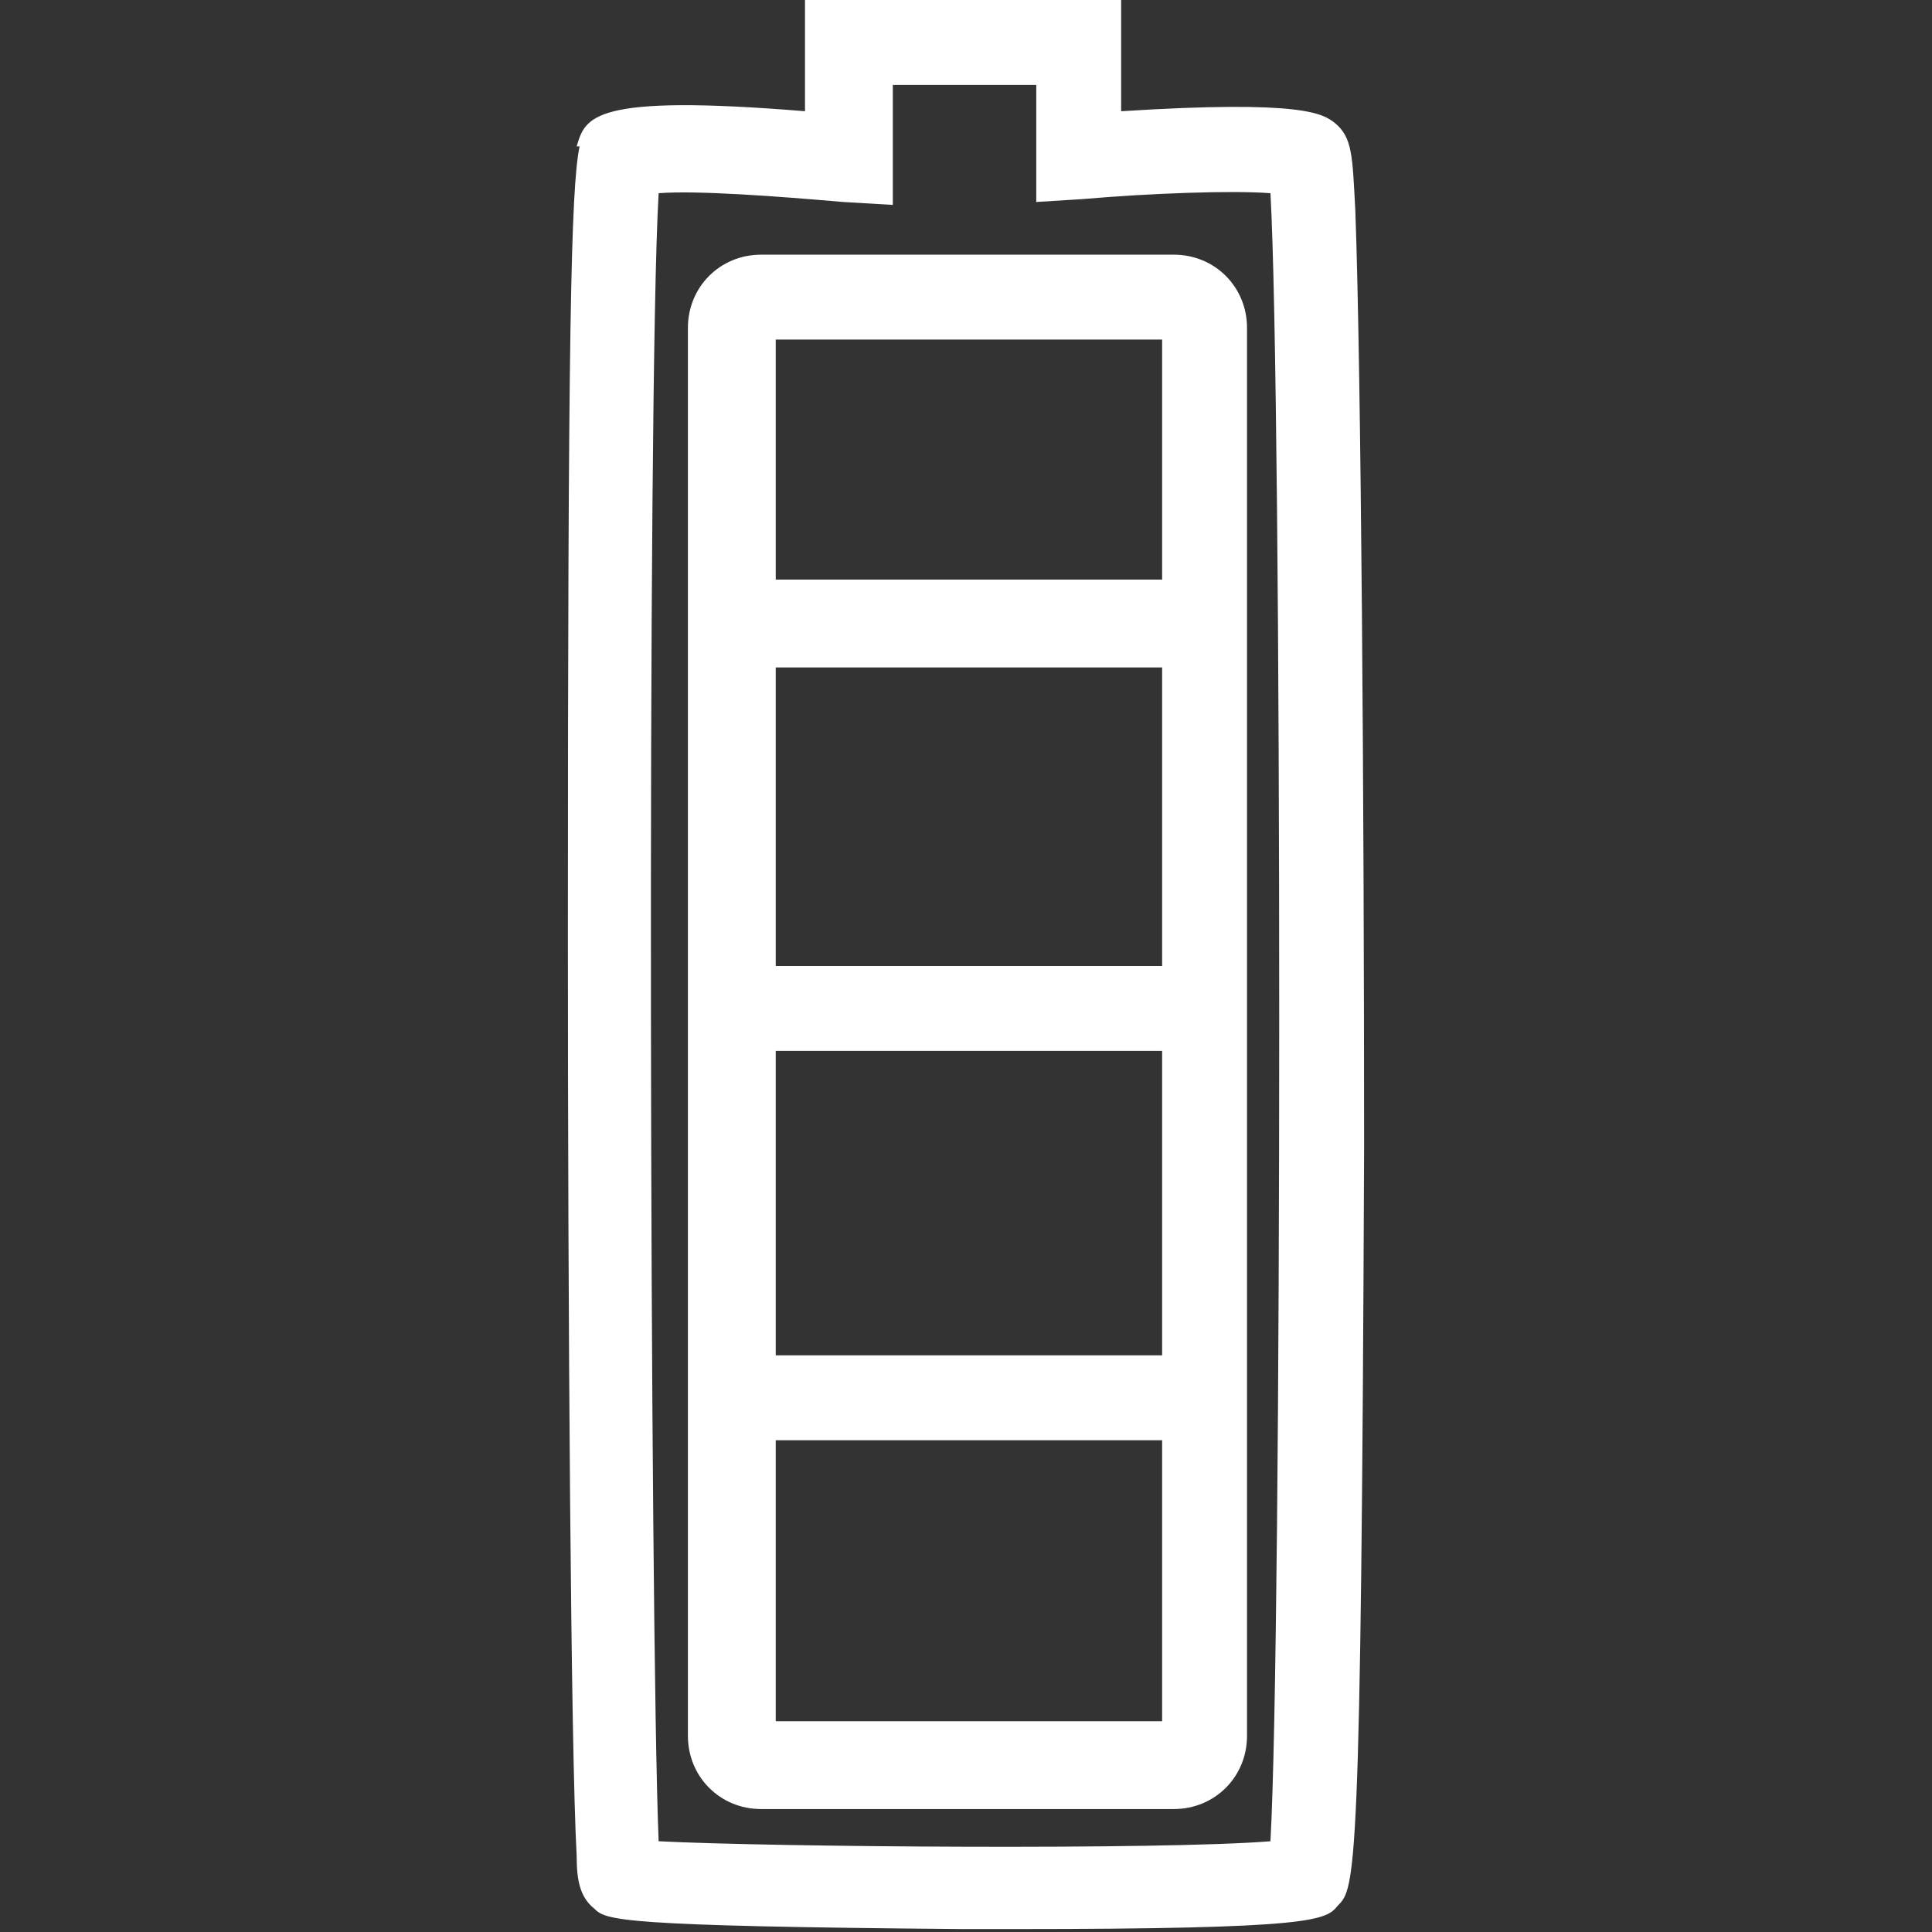
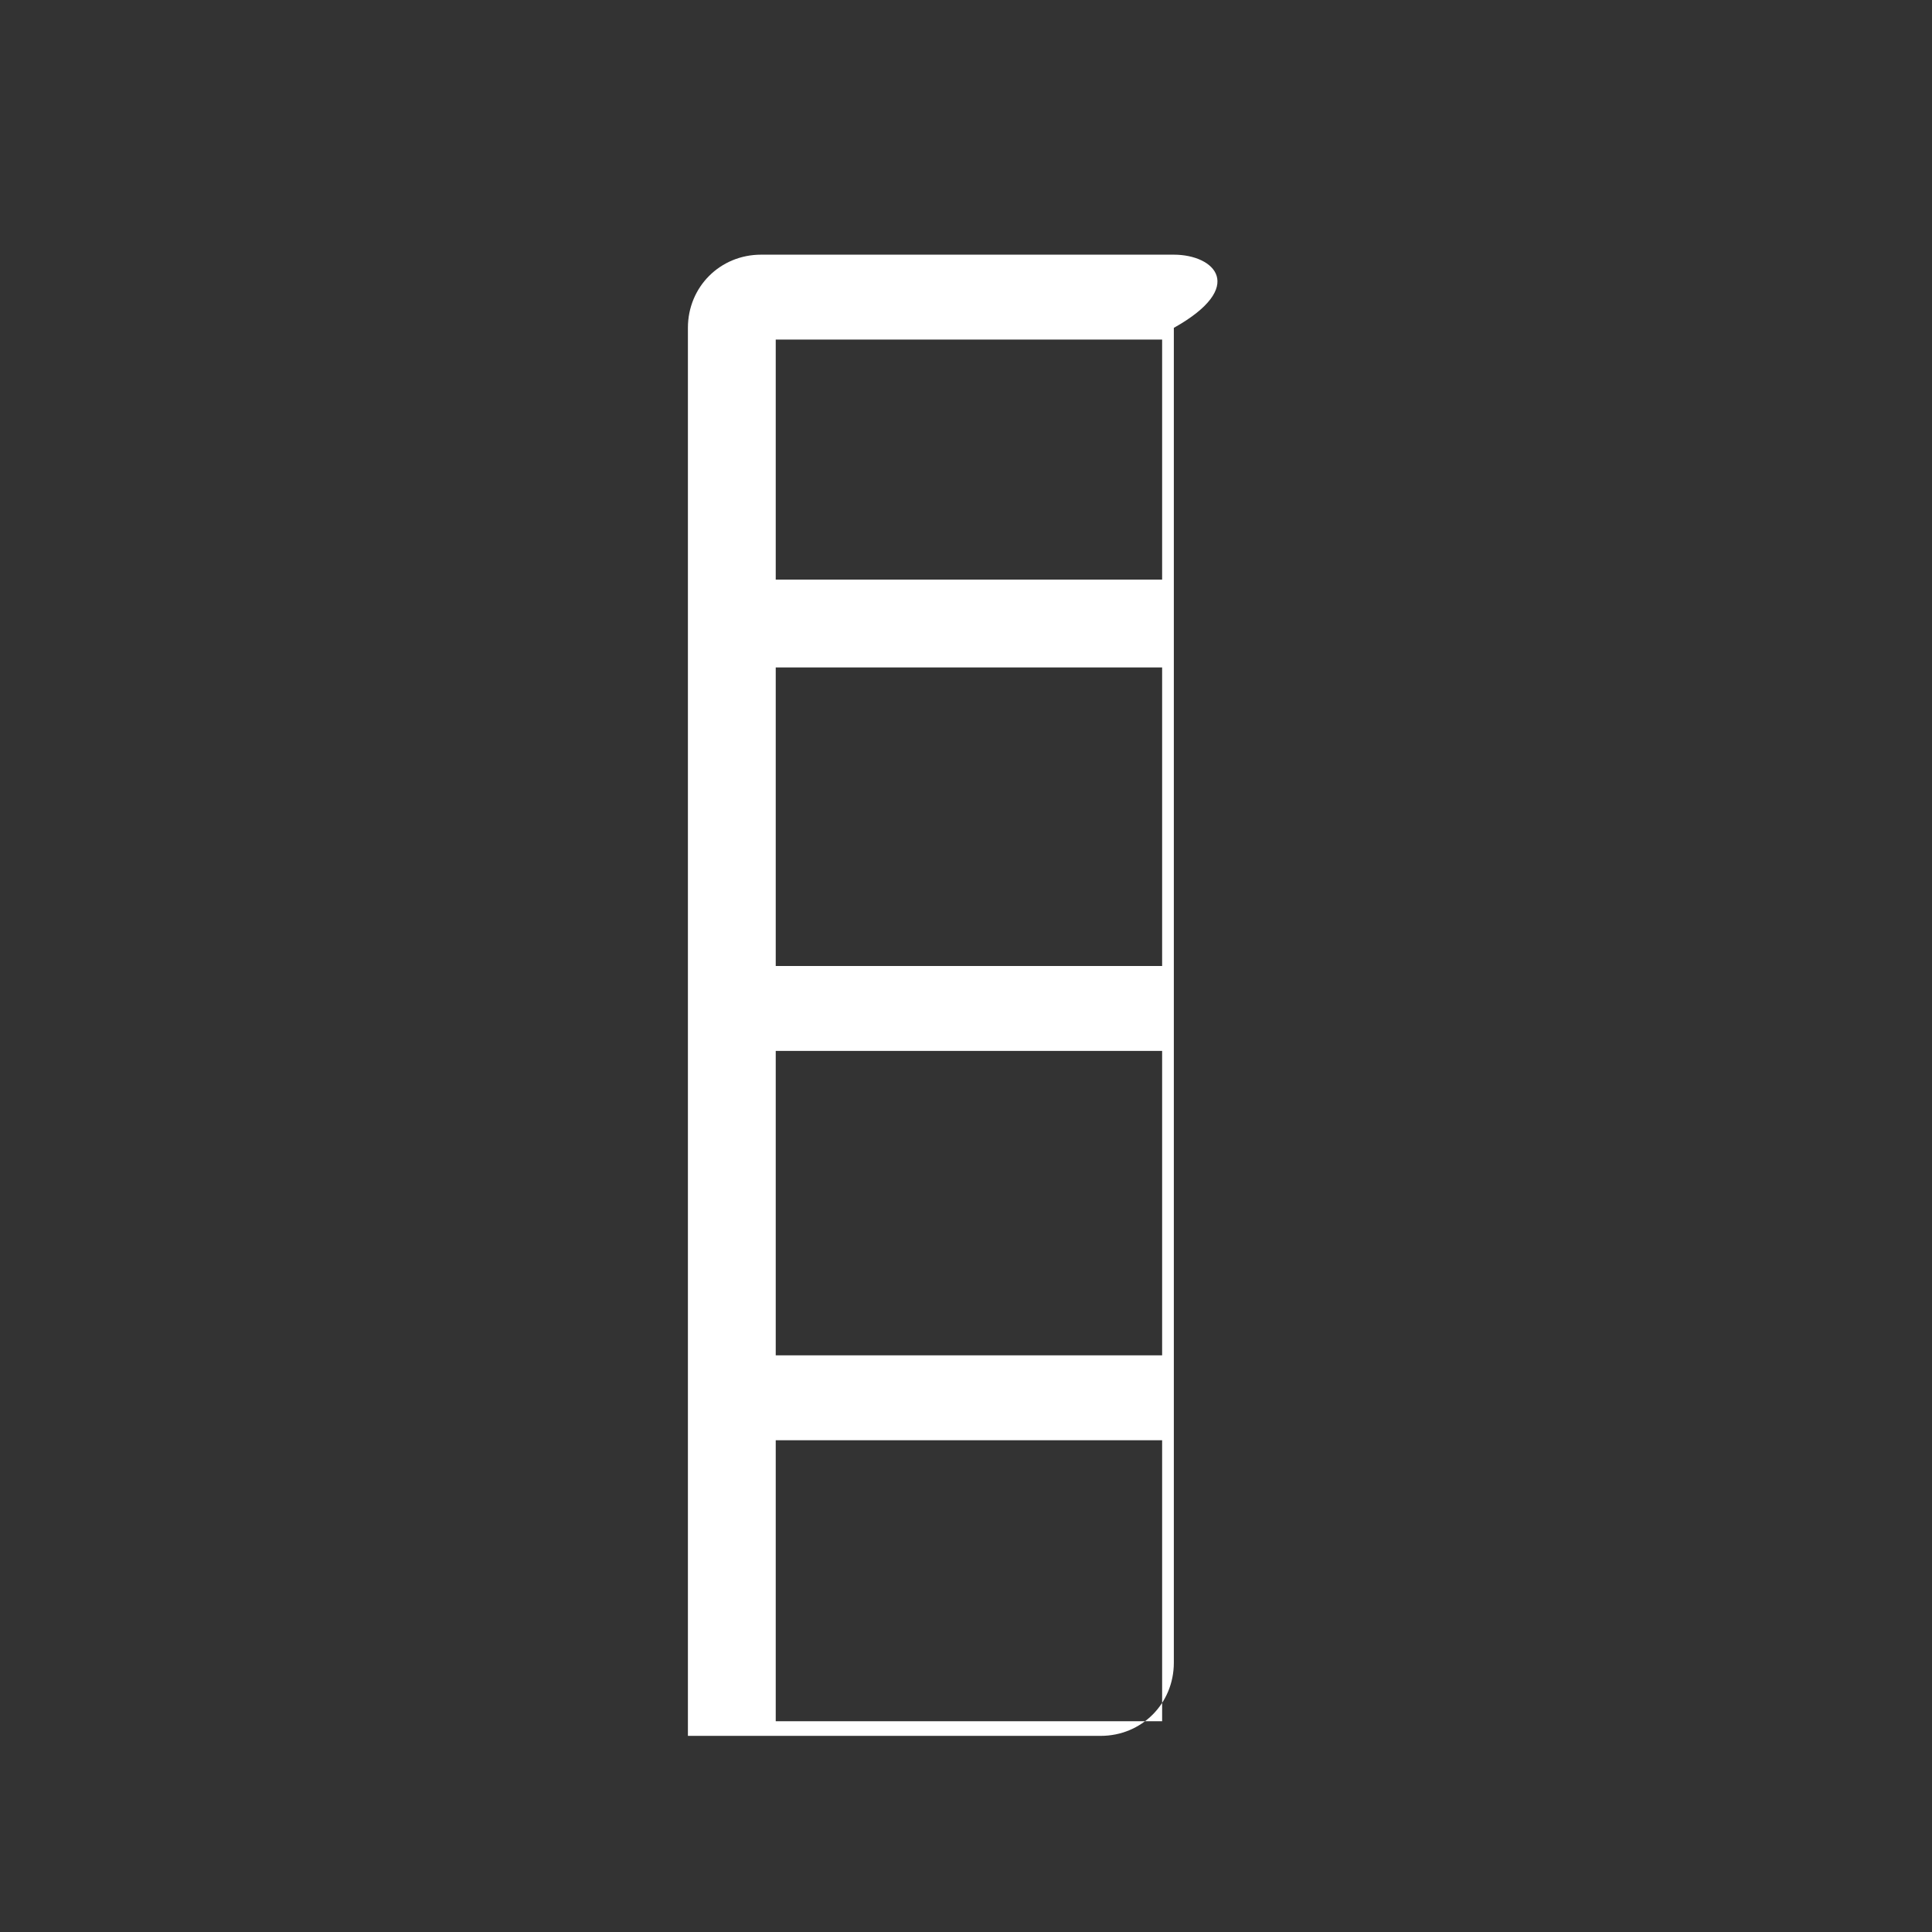
<svg xmlns="http://www.w3.org/2000/svg" version="1.1" x="0px" y="0px" viewBox="0 0 66 66" style="enable-background:new 0 0 66 66;" xml:space="preserve">
  <rect x="0" y="0" width="66" height="66" fill="#333333" stroke="none" />
  <style type="text/css">
	.st0{fill:#FFFFFF;}
</style>
  <g id="Ebene_2">
</g>
  <g id="ICONS">
    <g>
-       <path class="st0" d="M46.3,7.2c-0.1-1.9-0.1-2.5-0.7-3c-0.4-0.3-1-0.8-7.3-0.4l0-3.8L27.5,0l0,3.8C20.2,3.2,20,4,19.7,5l0.1,0    c-0.3,1.4-0.4,6.4-0.4,26.9c0,13.1,0.1,27.9,0.3,31.5c0,0.8,0.1,1.4,0.6,1.8c0.4,0.4,0.8,0.6,12.6,0.7c0.6,0,1.1,0,1.7,0    c10.3,0,10.7-0.3,11.1-0.8c0.6-0.6,0.8-0.8,0.9-25.9C46.6,27.6,46.5,12.6,46.3,7.2z M43.4,62.9c-3.7,0.3-17,0.2-20.9,0    c-0.3-7.3-0.4-49.5,0-56.3c1.3-0.1,4,0.1,6.3,0.3L30.5,7l0-4.1l4.9,0l0,4l1.6-0.1c2.3-0.2,5.1-0.3,6.4-0.2    C43.8,13.6,43.8,55.9,43.4,62.9z" />
-       <path class="st0" d="M40.1,8.7H26c-1.4,0-2.5,1.1-2.5,2.5v48.1c0,1.4,1.1,2.5,2.5,2.5h14.1c1.4,0,2.5-1.1,2.5-2.5V11.2    C42.6,9.8,41.5,8.7,40.1,8.7z M39.7,11.6v8.2H26.5v-8.2H39.7z M26.5,33V22.8h13.2V33H26.5z M39.7,35.9v10.4H26.5V35.9H39.7z     M26.5,58.8v-9.6h13.2v9.6H26.5z" />
+       <path class="st0" d="M40.1,8.7H26c-1.4,0-2.5,1.1-2.5,2.5v48.1h14.1c1.4,0,2.5-1.1,2.5-2.5V11.2    C42.6,9.8,41.5,8.7,40.1,8.7z M39.7,11.6v8.2H26.5v-8.2H39.7z M26.5,33V22.8h13.2V33H26.5z M39.7,35.9v10.4H26.5V35.9H39.7z     M26.5,58.8v-9.6h13.2v9.6H26.5z" />
    </g>
  </g>
</svg>